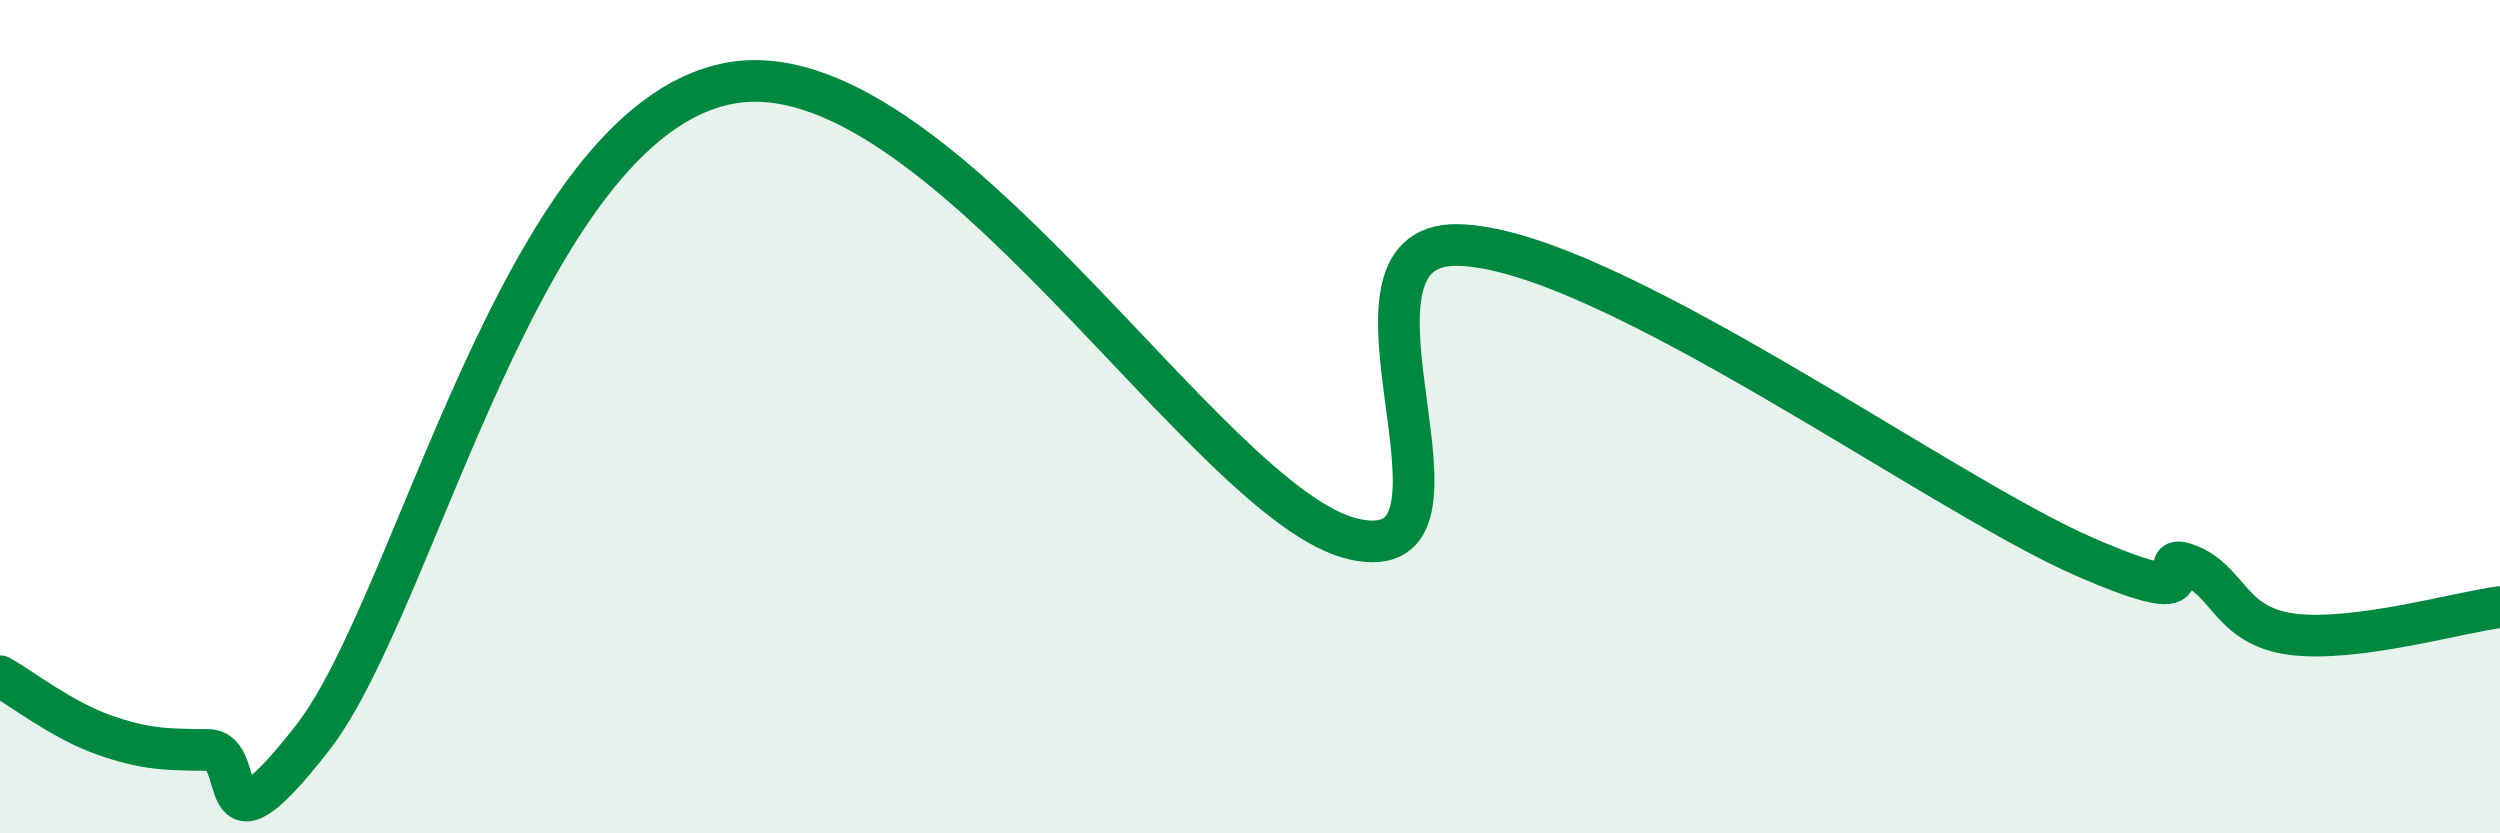
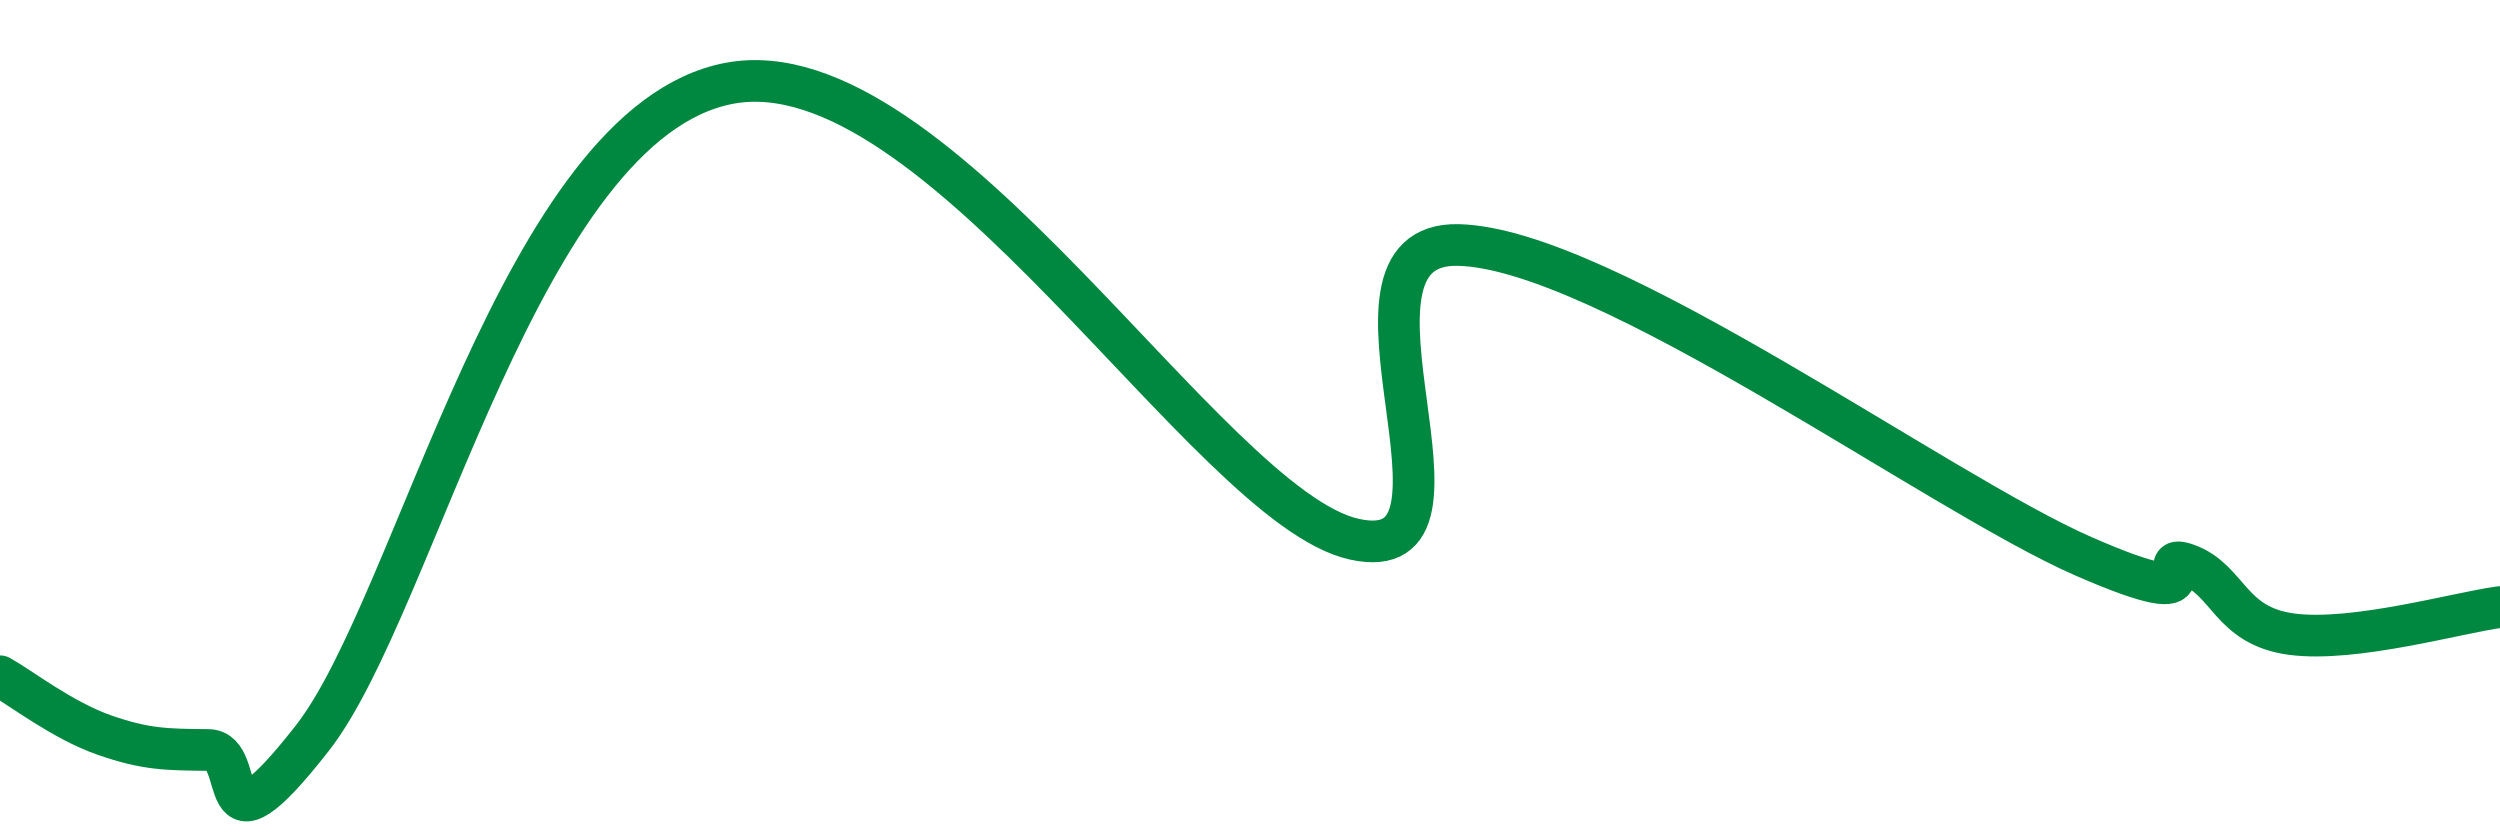
<svg xmlns="http://www.w3.org/2000/svg" width="60" height="20" viewBox="0 0 60 20">
-   <path d="M 0,16.23 C 0.5,16.51 1.5,17.29 2.5,17.64 C 3.5,17.99 4,17.99 5,18 C 6,18.01 5,20.91 7.5,17.71 C 10,14.51 12.5,2.95 17.5,2 C 22.5,1.05 29,12.16 32.5,12.94 C 36,13.72 31.5,5.8 35,5.88 C 38.5,5.96 46.5,11.82 50,13.35 C 53.5,14.88 51.5,13.18 52.5,13.55 C 53.5,13.92 53.5,15.02 55,15.22 C 56.5,15.42 59,14.7 60,14.57L60 20L0 20Z" fill="#008740" opacity="0.1" stroke-linecap="round" stroke-linejoin="round" />
  <path d="M 0,16.23 C 0.5,16.51 1.5,17.29 2.5,17.64 C 3.5,17.99 4,17.99 5,18 C 6,18.01 5,20.91 7.5,17.71 C 10,14.51 12.5,2.95 17.5,2 C 22.5,1.05 29,12.16 32.5,12.94 C 36,13.72 31.5,5.8 35,5.88 C 38.5,5.96 46.5,11.82 50,13.35 C 53.5,14.88 51.5,13.18 52.5,13.55 C 53.5,13.92 53.5,15.02 55,15.22 C 56.5,15.42 59,14.7 60,14.57" stroke="#008740" stroke-width="1" fill="none" stroke-linecap="round" stroke-linejoin="round" />
</svg>